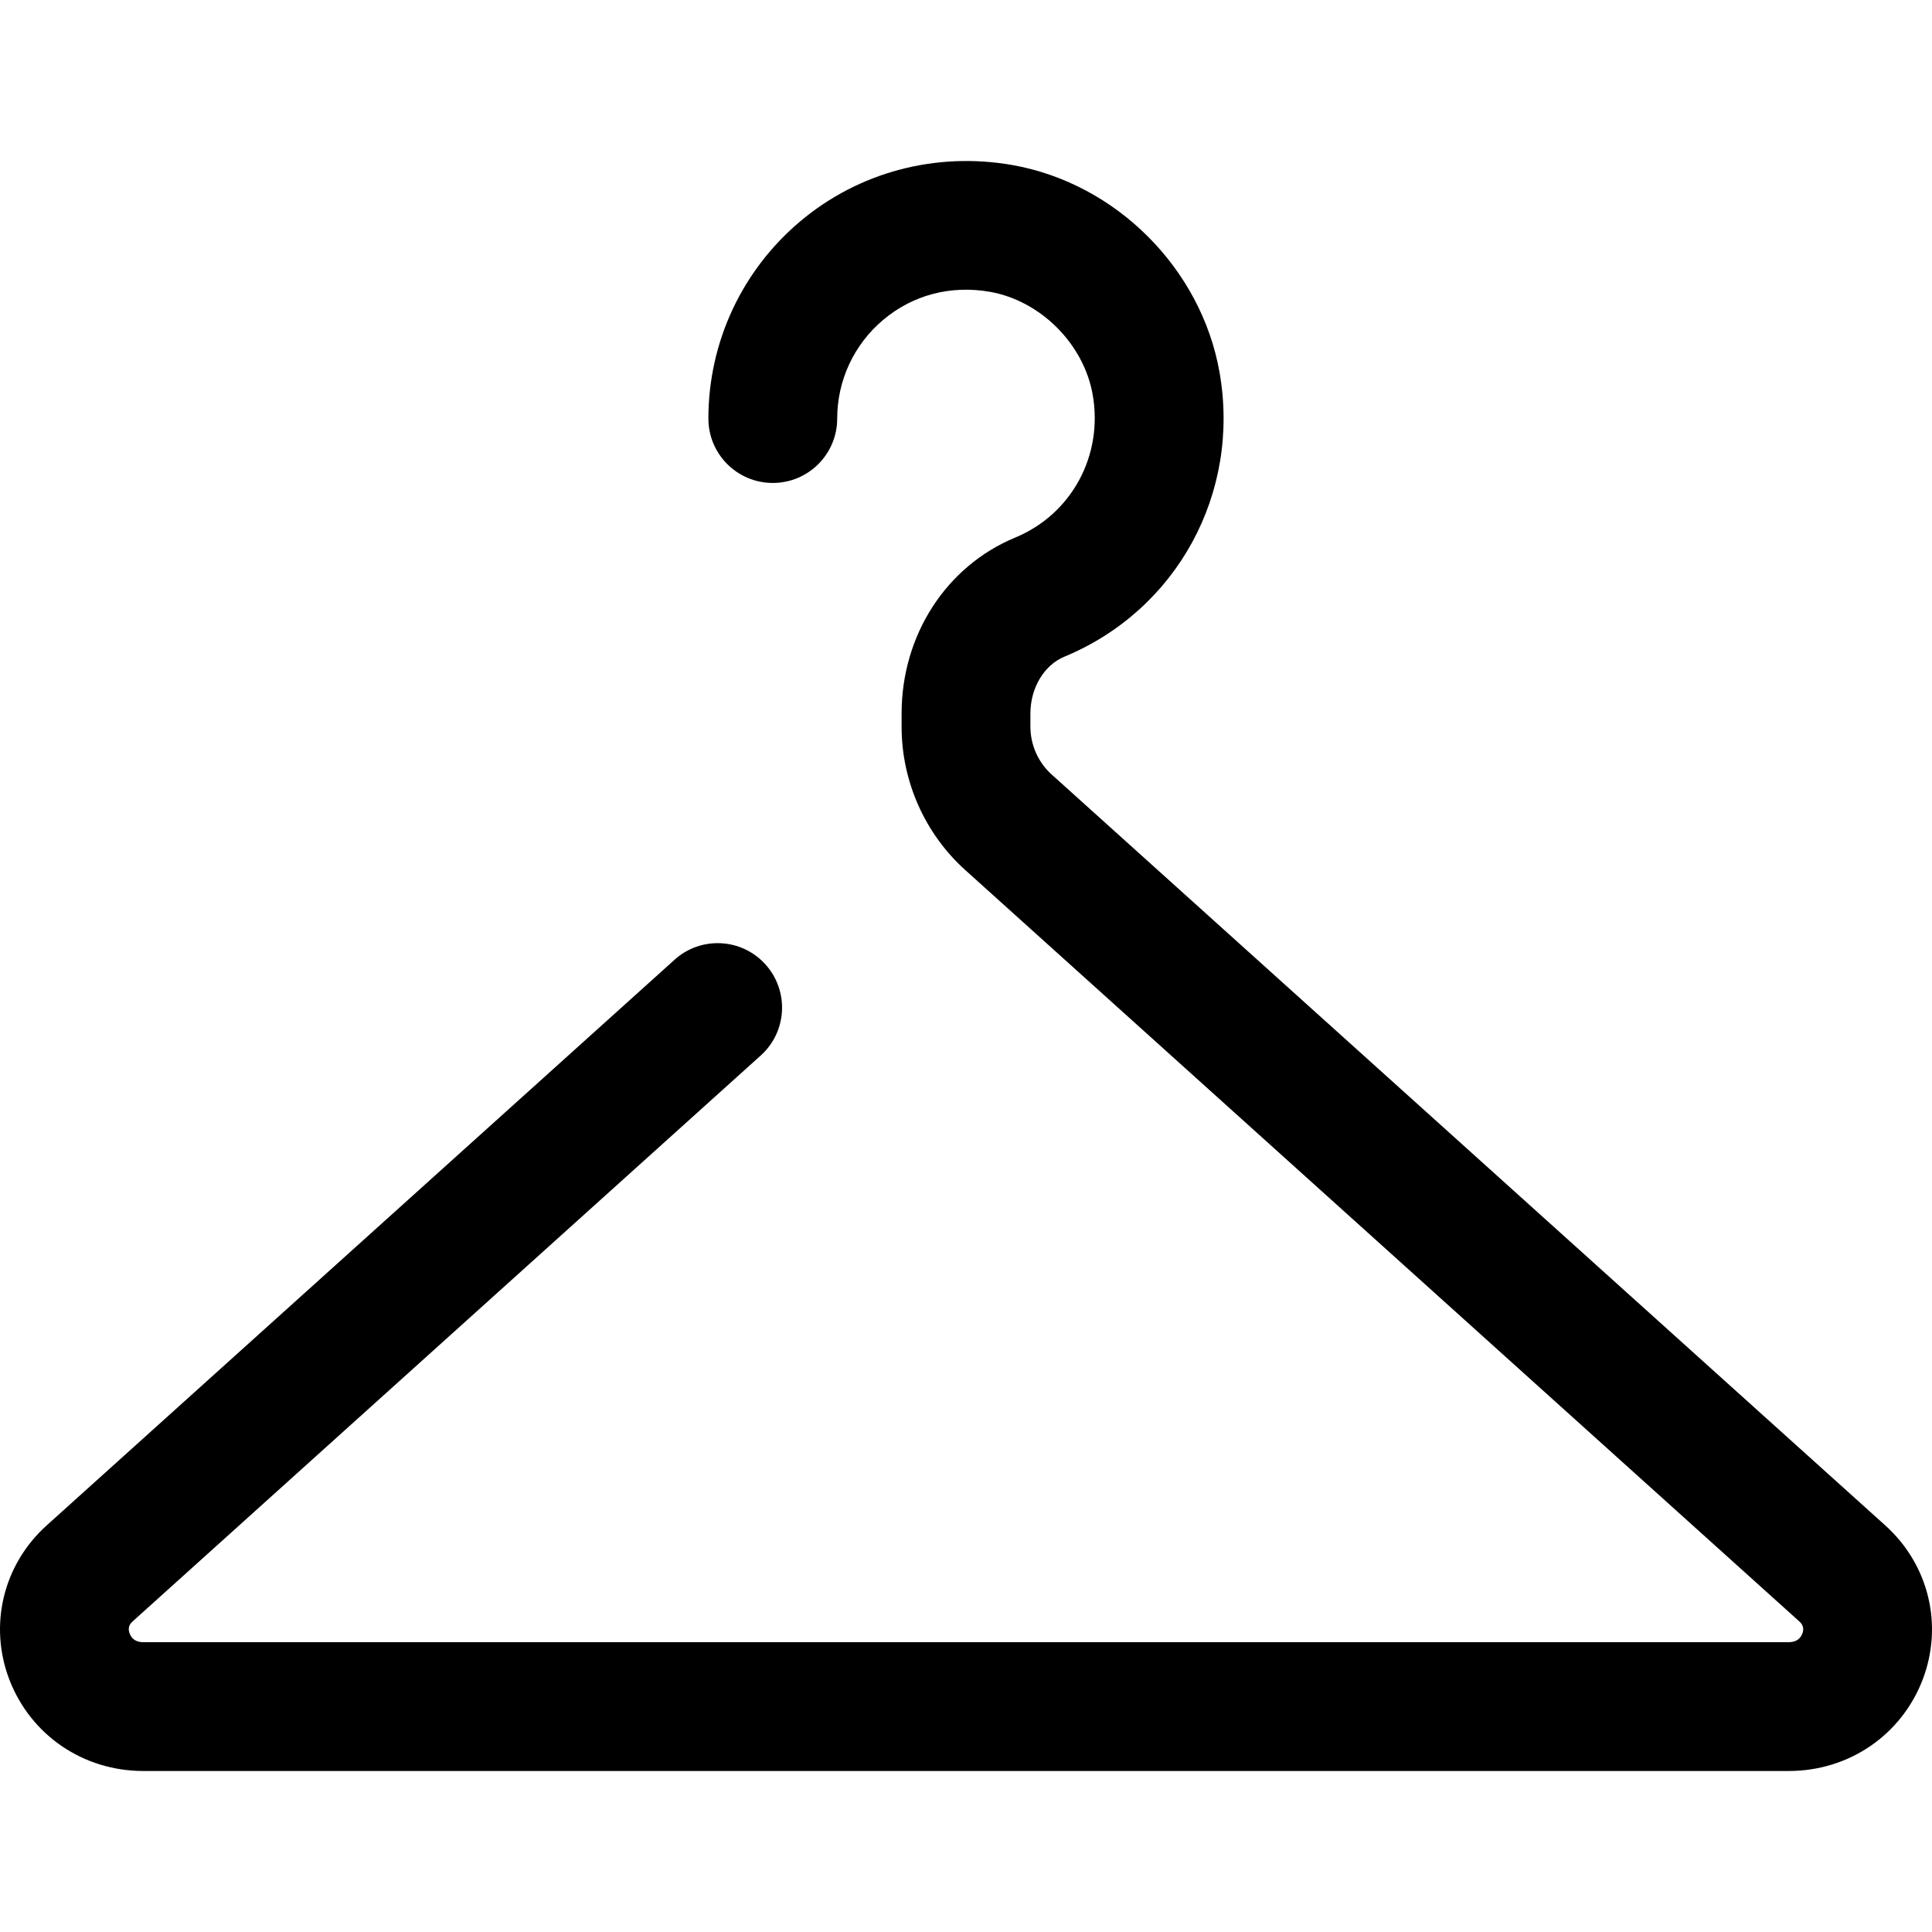
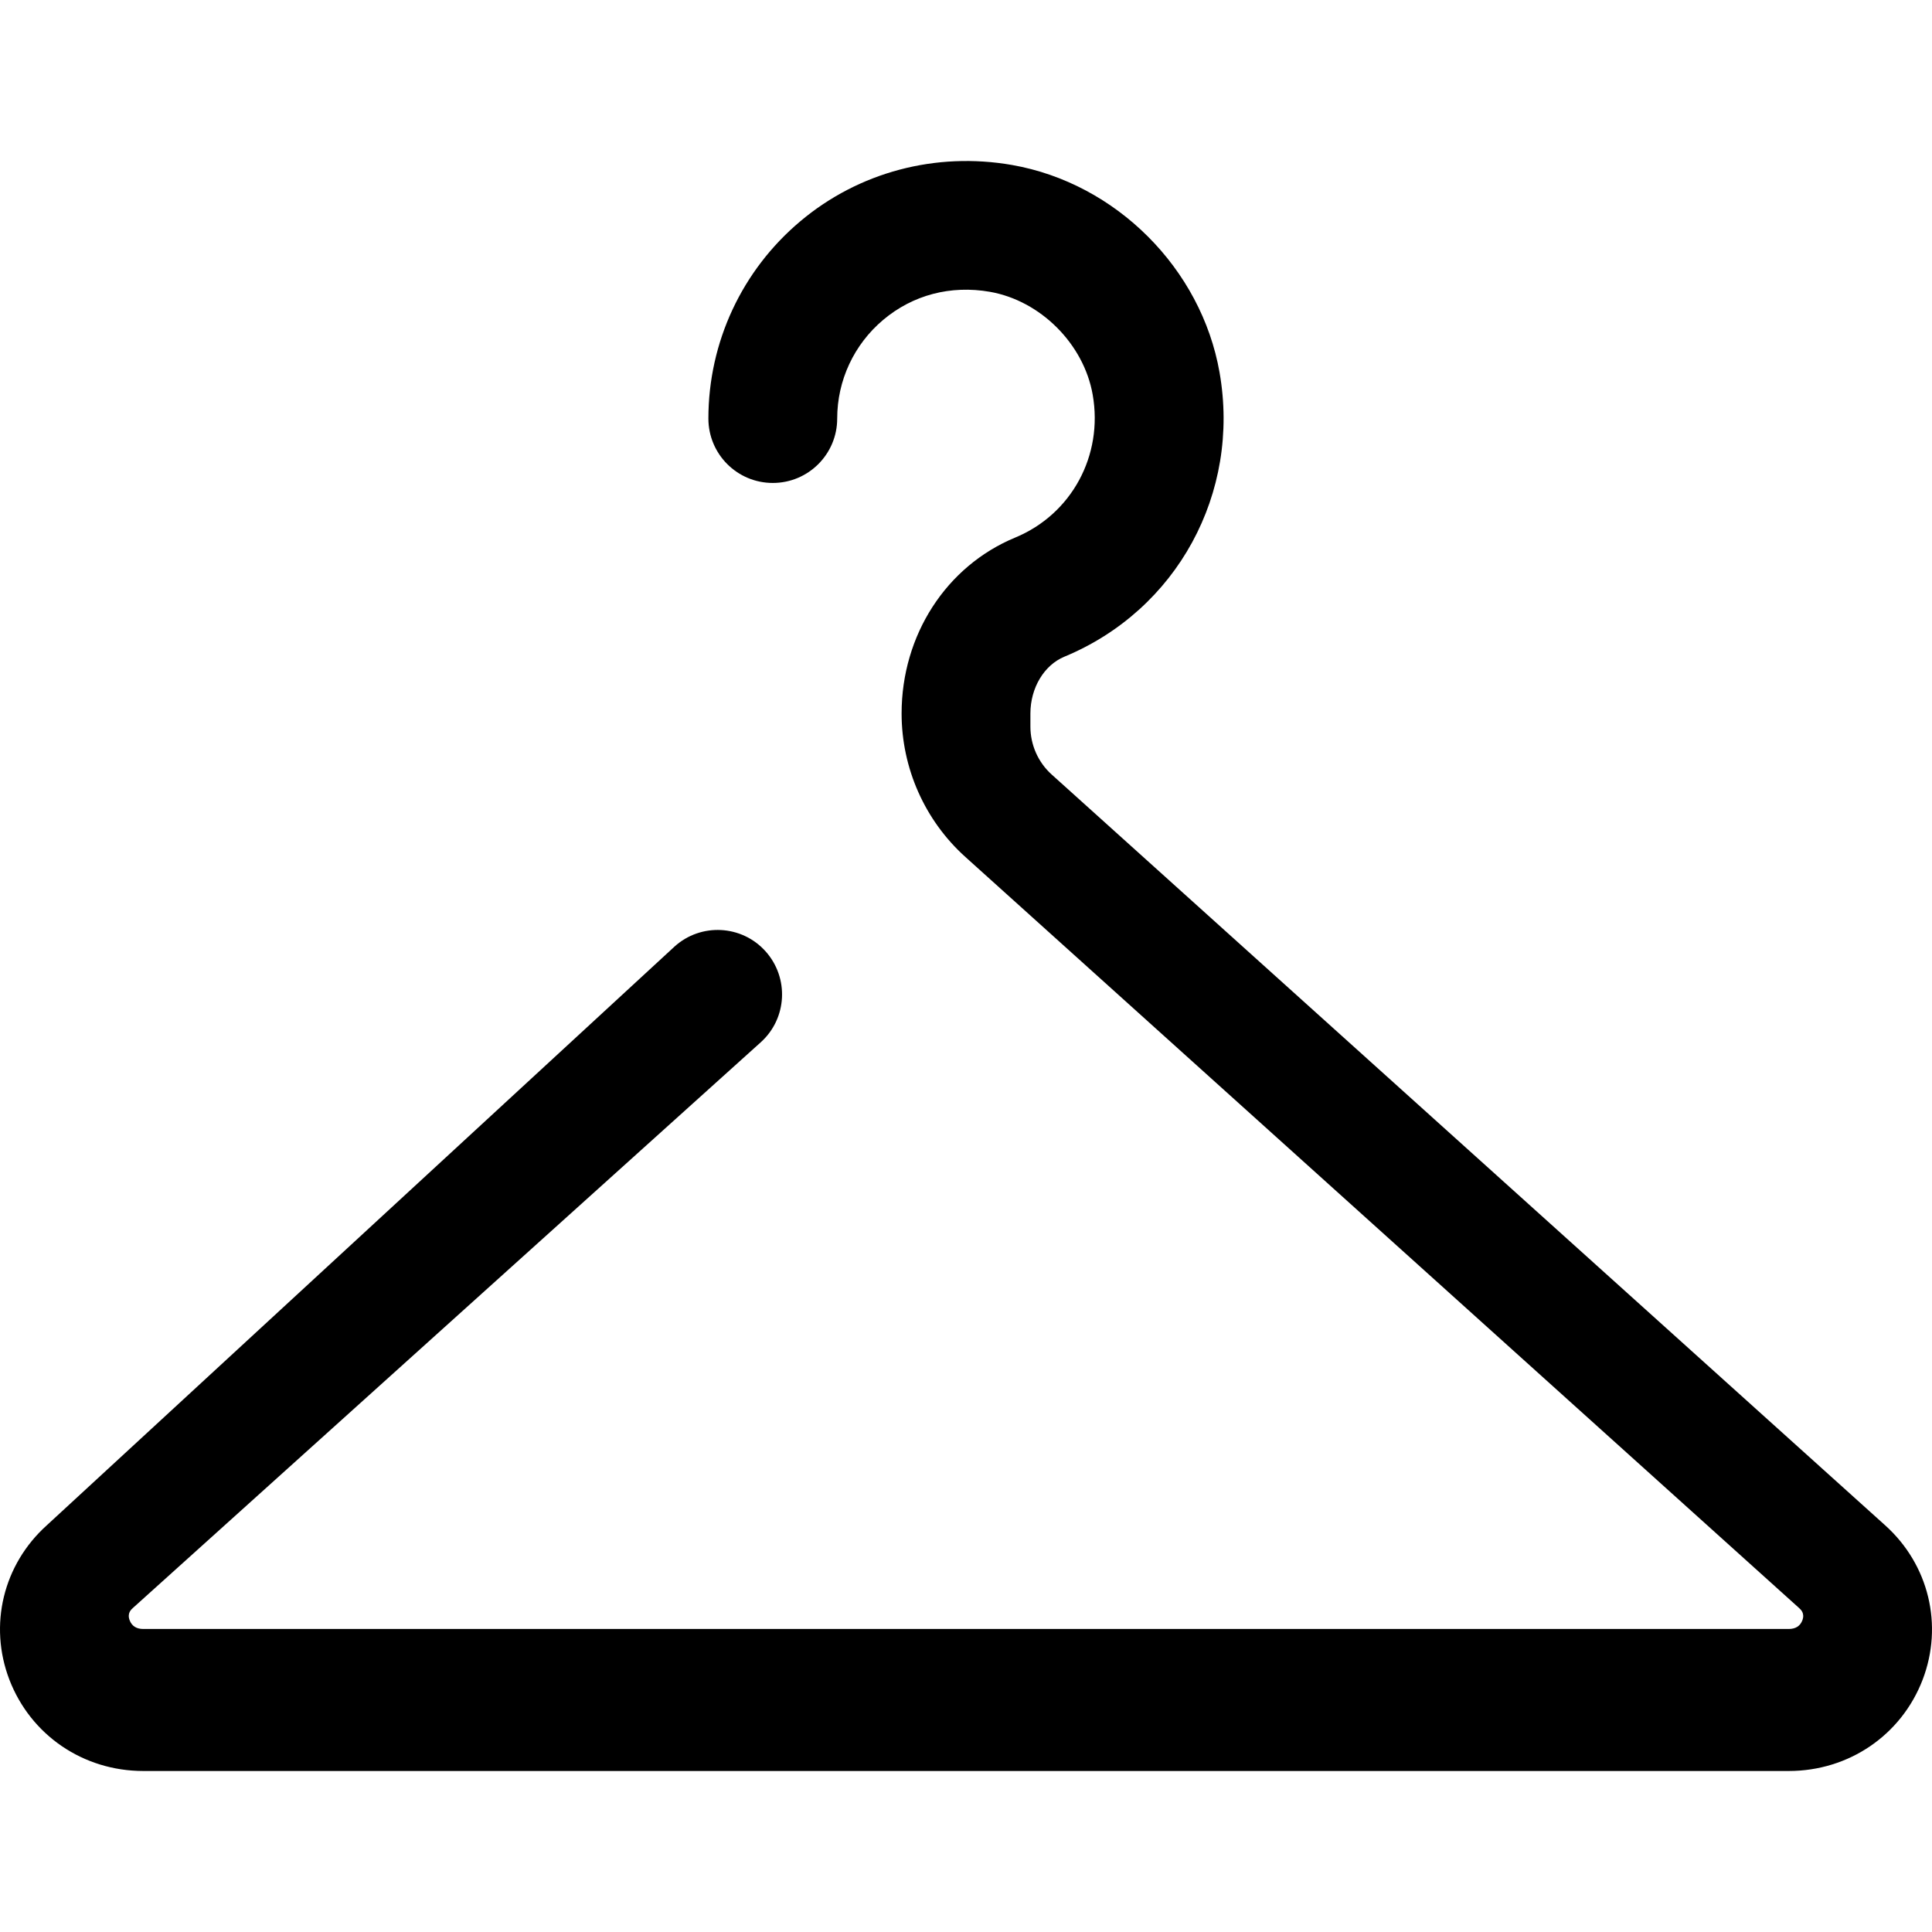
<svg xmlns="http://www.w3.org/2000/svg" version="1.1" id="Layer_1" x="0px" y="0px" viewBox="0 0 479.985 479.985" style="enable-background:new 0 0 479.985 479.985;" xml:space="preserve">
  <g>
    <g>
-       <path d="M468.361,378.96L261.273,192.416c-3.36-3.024-5.28-7.36-5.28-11.888v-3.264c0-6.352,3.392-12.016,8.432-14.112    c27.984-11.584,43.824-40.624,38.56-70.624c-4.528-25.808-25.712-47.008-51.536-51.536c-18.96-3.312-38.096,1.76-52.608,13.968    c-14.512,12.192-22.848,30.064-22.848,49.024c0,8.832,7.152,16,16,16s16-7.168,16-16c0-9.472,4.176-18.416,11.44-24.528    c7.36-6.192,16.752-8.656,26.496-6.96c12.576,2.208,23.328,12.96,25.536,25.552c2.672,15.12-5.248,29.712-19.248,35.504    c-17.152,7.104-28.224,24.256-28.224,43.712v3.28c0,13.584,5.776,26.592,15.872,35.664l207.072,186.544    c0.48,0.432,1.504,1.344,0.832,3.104c-0.544,1.408-1.68,2.128-3.392,2.128H35.609c-1.696,0-2.848-0.72-3.392-2.144    c-0.672-1.744,0.336-2.672,0.832-3.104l155.952-140.512c6.576-5.92,7.088-16.032,1.184-22.608    c-5.92-6.592-16.064-7.088-22.592-1.184L11.625,378.944c-10.848,9.76-14.48,24.816-9.296,38.352    c5.312,13.792,18.352,22.688,33.28,22.688h408.784c14.928,0,27.968-8.896,33.264-22.672    C482.841,403.776,479.209,388.72,468.361,378.96z" />
+       <path d="M468.361,378.96L261.273,192.416c-3.36-3.024-5.28-7.36-5.28-11.888v-3.264c0-6.352,3.392-12.016,8.432-14.112    c27.984-11.584,43.824-40.624,38.56-70.624c-4.528-25.808-25.712-47.008-51.536-51.536c-18.96-3.312-38.096,1.76-52.608,13.968    c-14.512,12.192-22.848,30.064-22.848,49.024c0,8.832,7.152,16,16,16s16-7.168,16-16c0-9.472,4.176-18.416,11.44-24.528    c7.36-6.192,16.752-8.656,26.496-6.96c12.576,2.208,23.328,12.96,25.536,25.552c2.672,15.12-5.248,29.712-19.248,35.504    c-17.152,7.104-28.224,24.256-28.224,43.712c0,13.584,5.776,26.592,15.872,35.664l207.072,186.544    c0.48,0.432,1.504,1.344,0.832,3.104c-0.544,1.408-1.68,2.128-3.392,2.128H35.609c-1.696,0-2.848-0.72-3.392-2.144    c-0.672-1.744,0.336-2.672,0.832-3.104l155.952-140.512c6.576-5.92,7.088-16.032,1.184-22.608    c-5.92-6.592-16.064-7.088-22.592-1.184L11.625,378.944c-10.848,9.76-14.48,24.816-9.296,38.352    c5.312,13.792,18.352,22.688,33.28,22.688h408.784c14.928,0,27.968-8.896,33.264-22.672    C482.841,403.776,479.209,388.72,468.361,378.96z" />
    </g>
  </g>
  <g>
</g>
  <g>
</g>
  <g>
</g>
  <g>
</g>
  <g>
</g>
  <g>
</g>
  <g>
</g>
  <g>
</g>
  <g>
</g>
  <g>
</g>
  <g>
</g>
  <g>
</g>
  <g>
</g>
  <g>
</g>
  <g>
</g>
</svg>